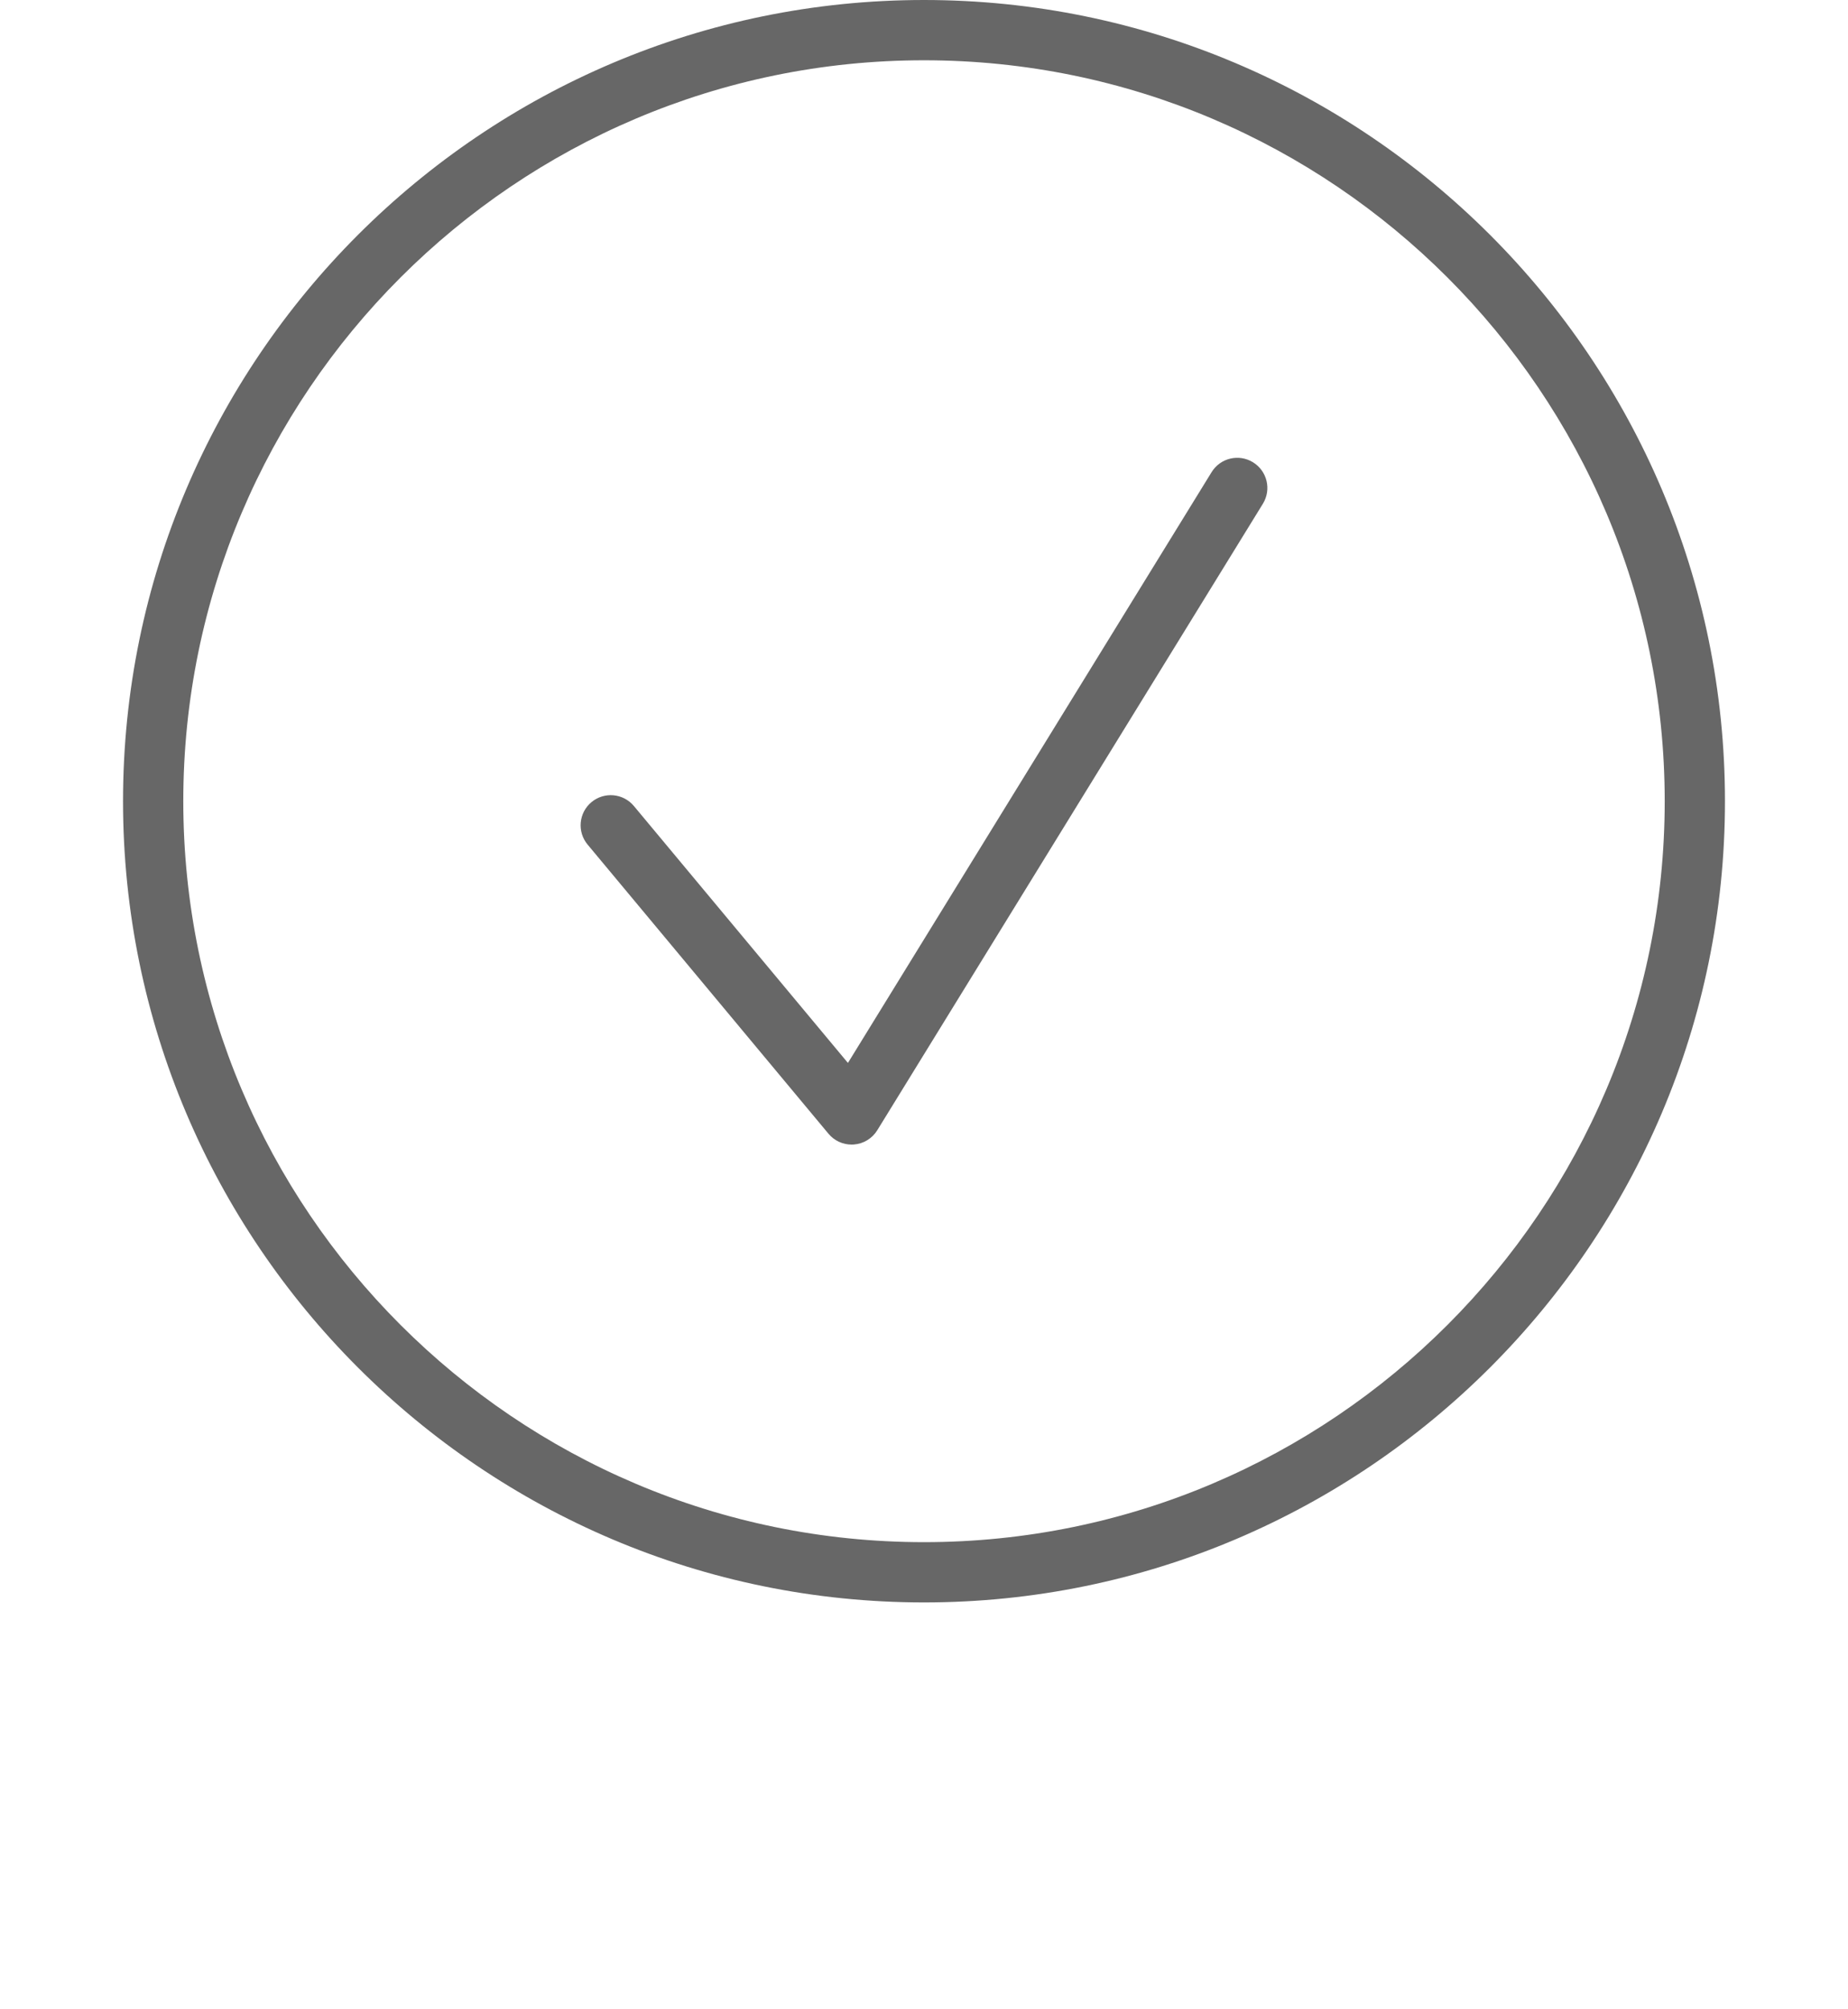
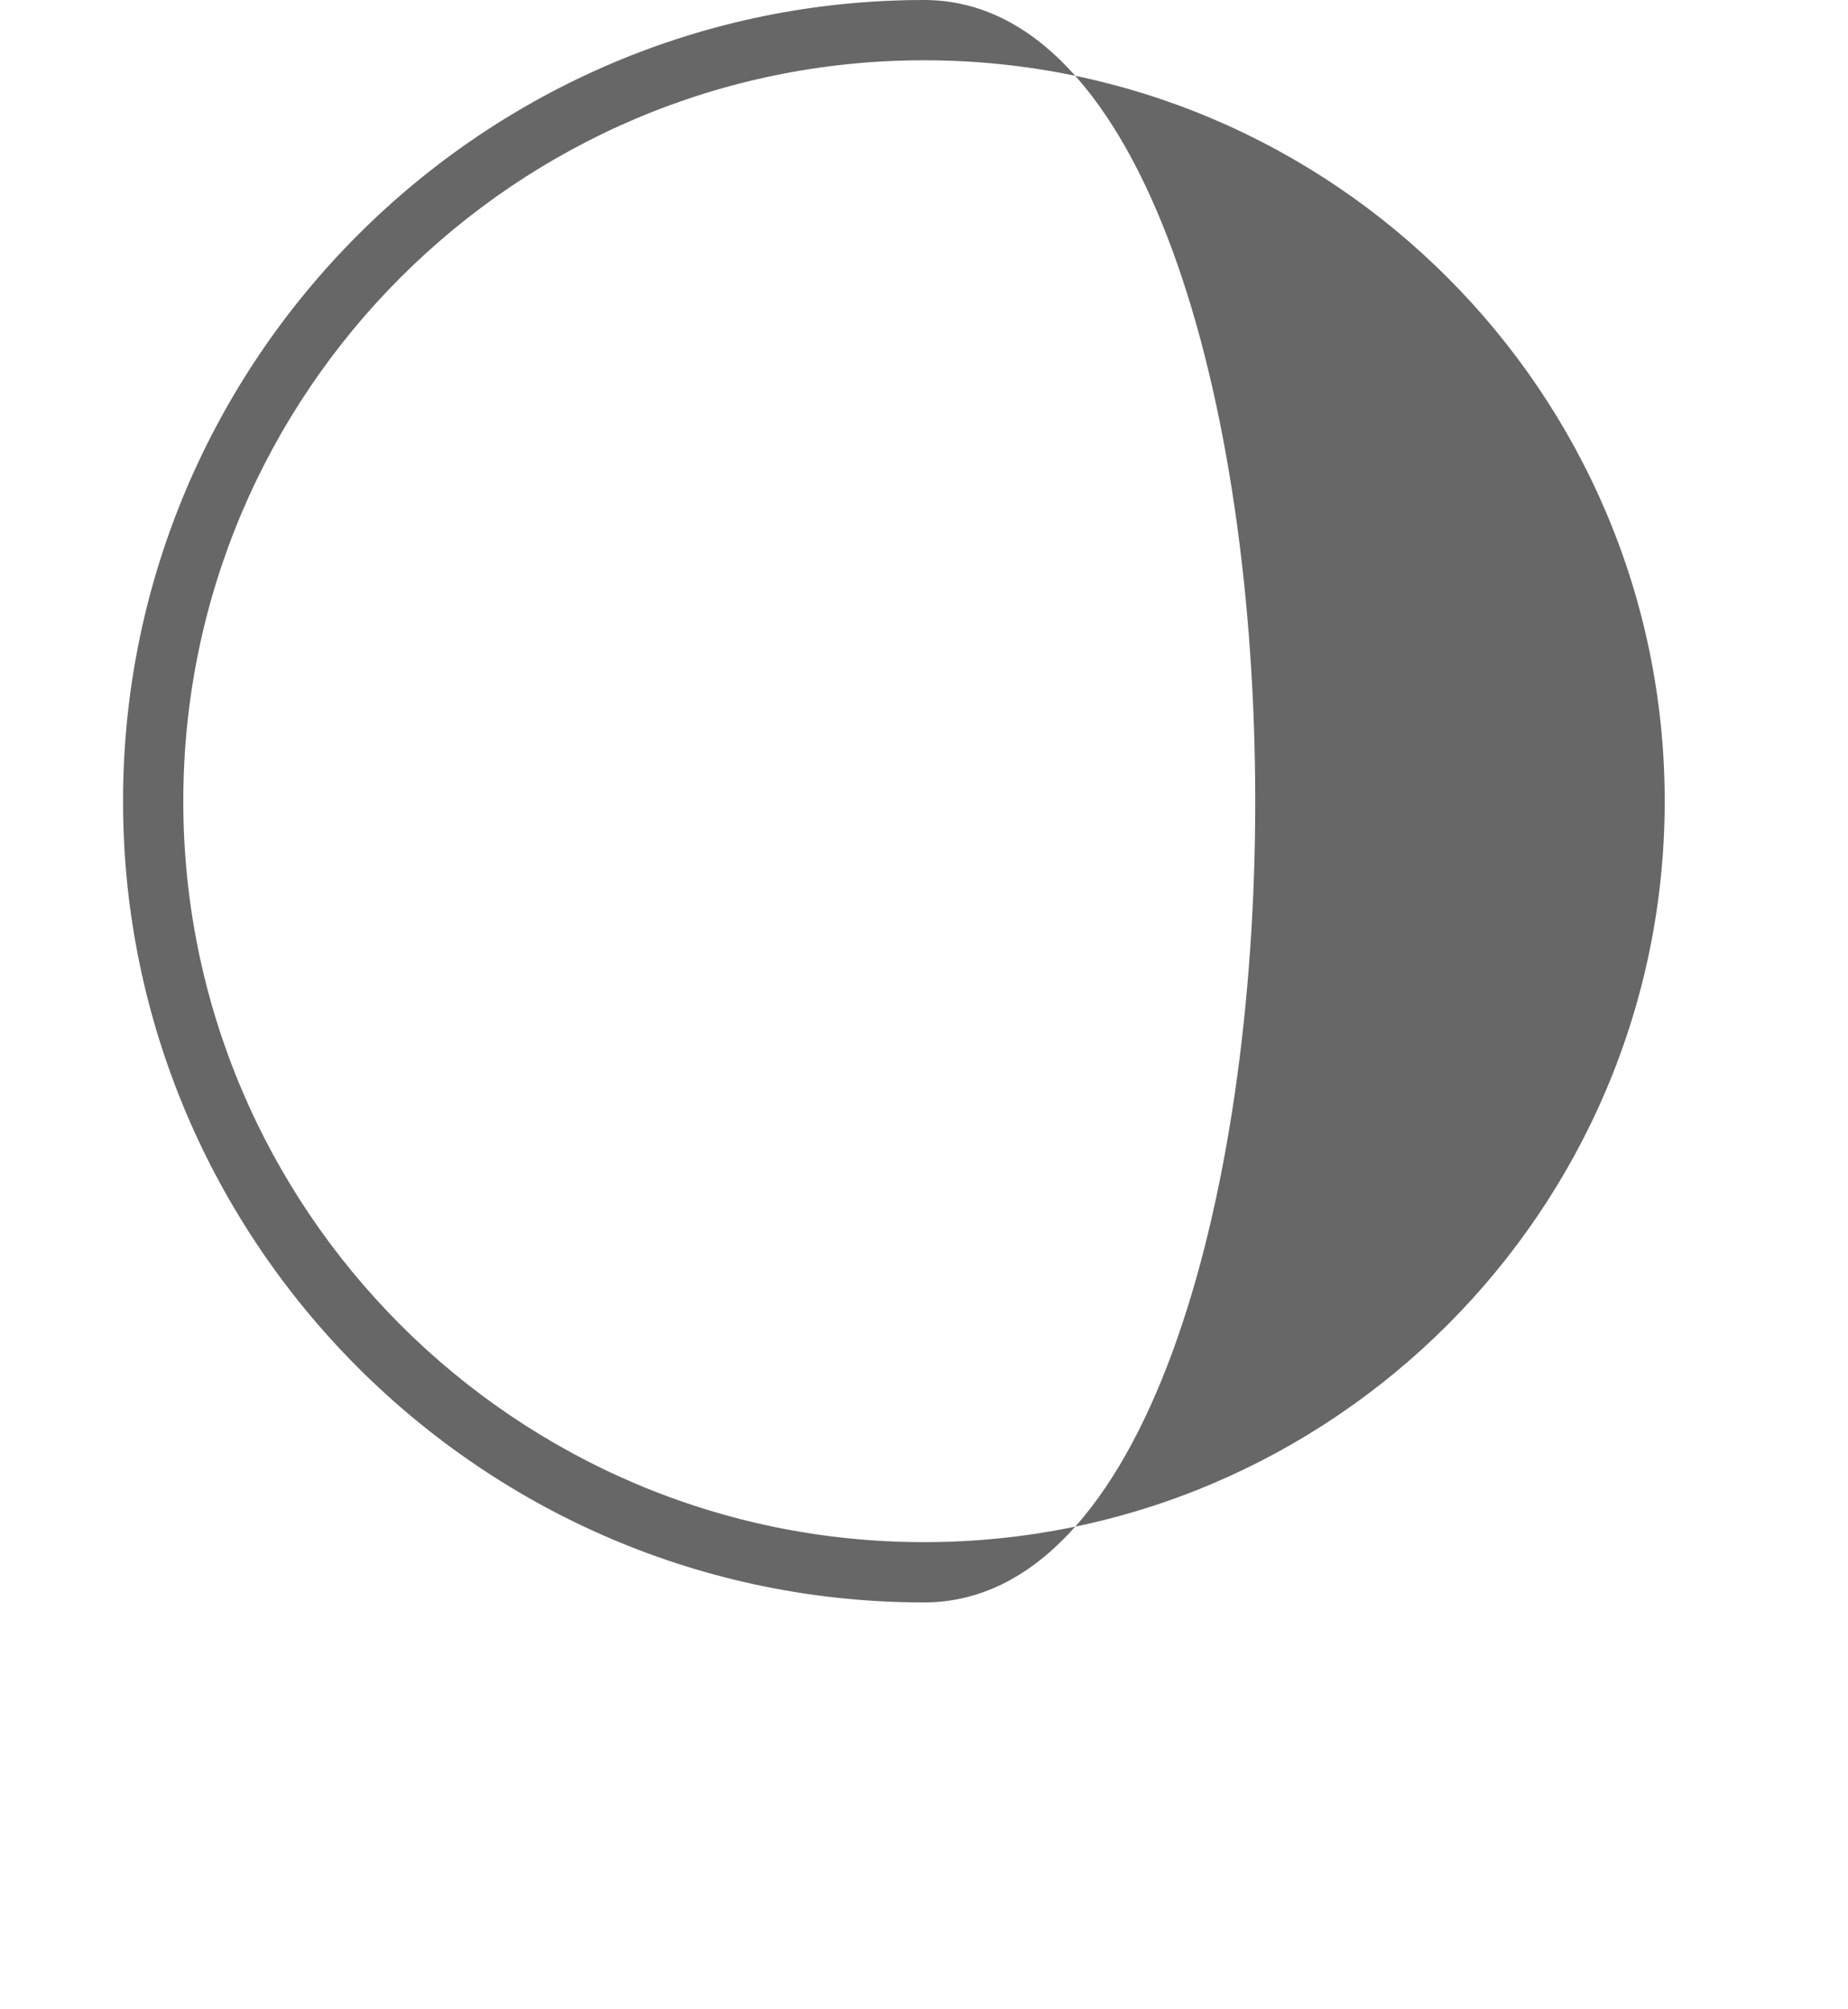
<svg xmlns="http://www.w3.org/2000/svg" version="1.1" id="Layer_1" x="0px" y="0px" viewBox="0 0 92 100" style="enable-background:new 0 0 92 100;" xml:space="preserve">
  <style type="text/css">
	.st0{fill:#676767;}
	.st1{fill:none;}
	.st2{fill:#FFFFFF;}
</style>
  <g>
    <g>
-       <path class="st0" d="M42.397,56.965c-0.443,0-0.866-0.196-1.152-0.54L29.253,42.034c-0.53-0.636-0.444-1.582,0.192-2.112    s1.581-0.444,2.112,0.192l10.656,12.787l18.104-29.402c0.435-0.707,1.359-0.926,2.063-0.491c0.706,0.435,0.926,1.358,0.491,2.063    l-19.197,31.18c-0.253,0.411-0.688,0.676-1.17,0.71C42.469,56.964,42.433,56.965,42.397,56.965z" />
-     </g>
+       </g>
    <g>
-       <path class="st0" d="M46,79.751c-21.987,0-39.875-17.889-39.875-39.876S24.013,0,46,0s39.875,17.888,39.875,39.875    S67.987,79.751,46,79.751z M46,3C25.667,3,9.125,19.542,9.125,39.875S25.667,76.751,46,76.751s36.875-16.543,36.875-36.876    S66.333,3,46,3z" />
+       <path class="st0" d="M46,79.751c-21.987,0-39.875-17.889-39.875-39.876S24.013,0,46,0S67.987,79.751,46,79.751z M46,3C25.667,3,9.125,19.542,9.125,39.875S25.667,76.751,46,76.751s36.875-16.543,36.875-36.876    S66.333,3,46,3z" />
    </g>
  </g>
</svg>